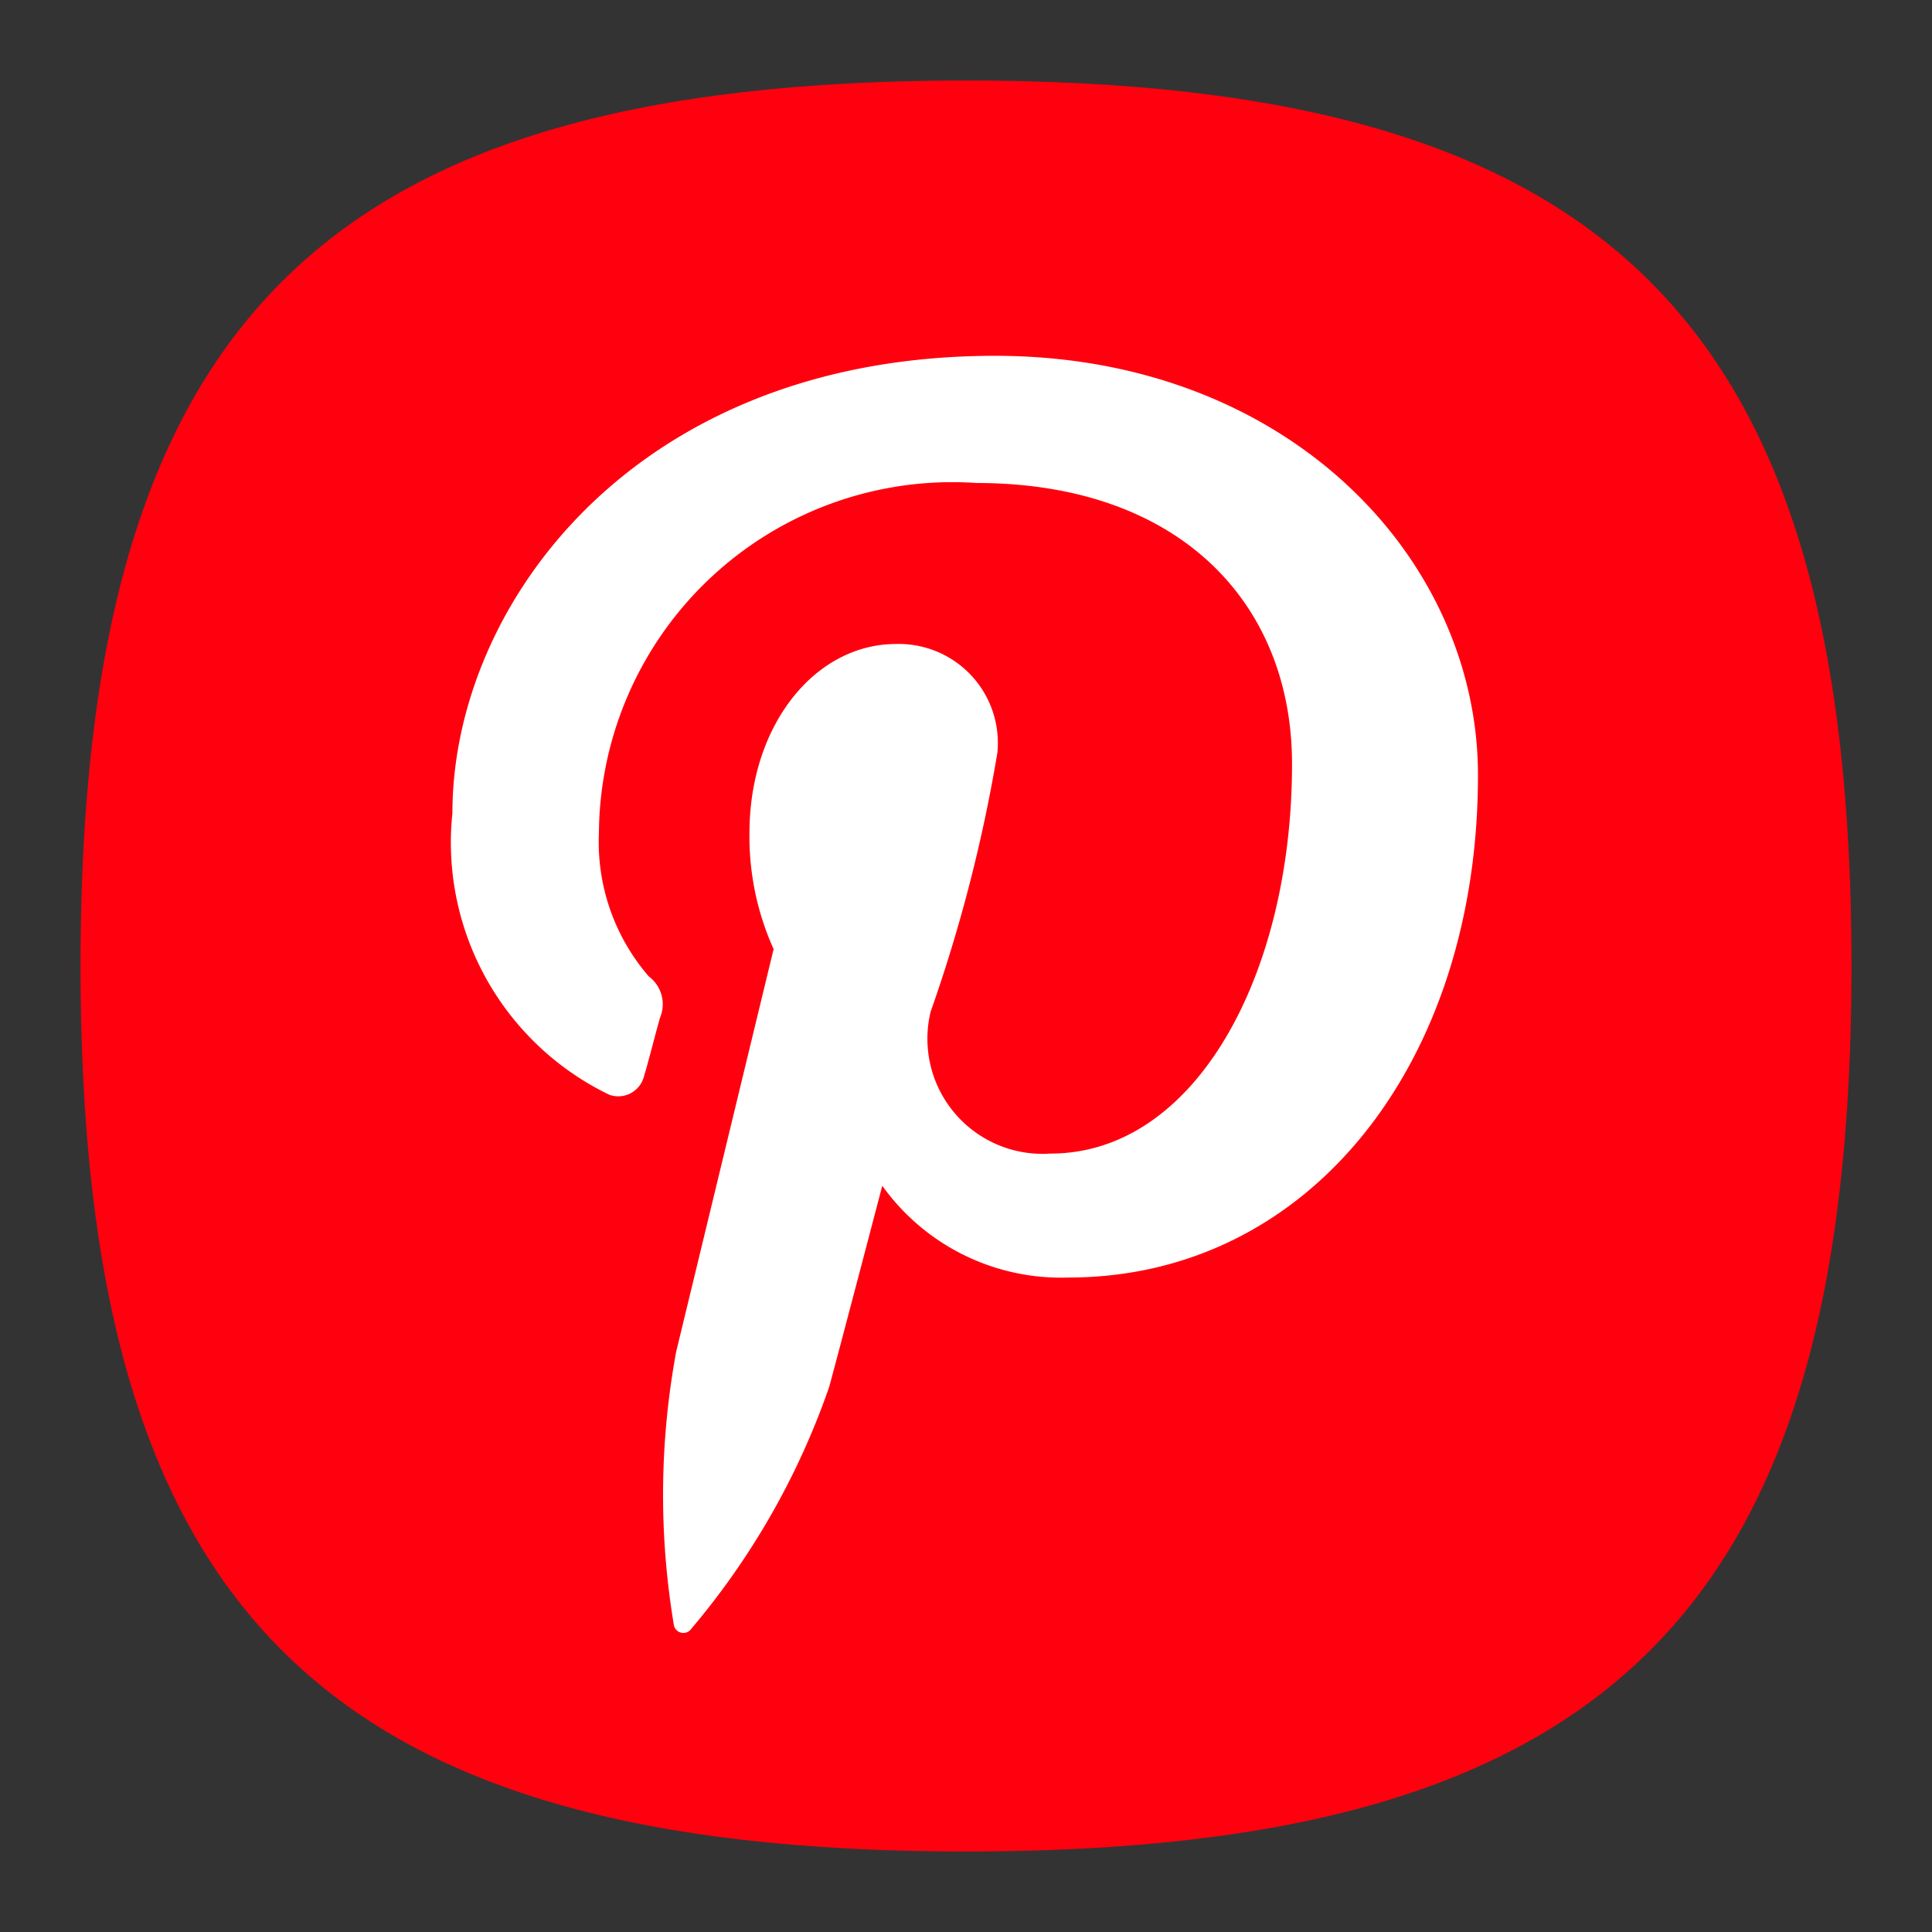
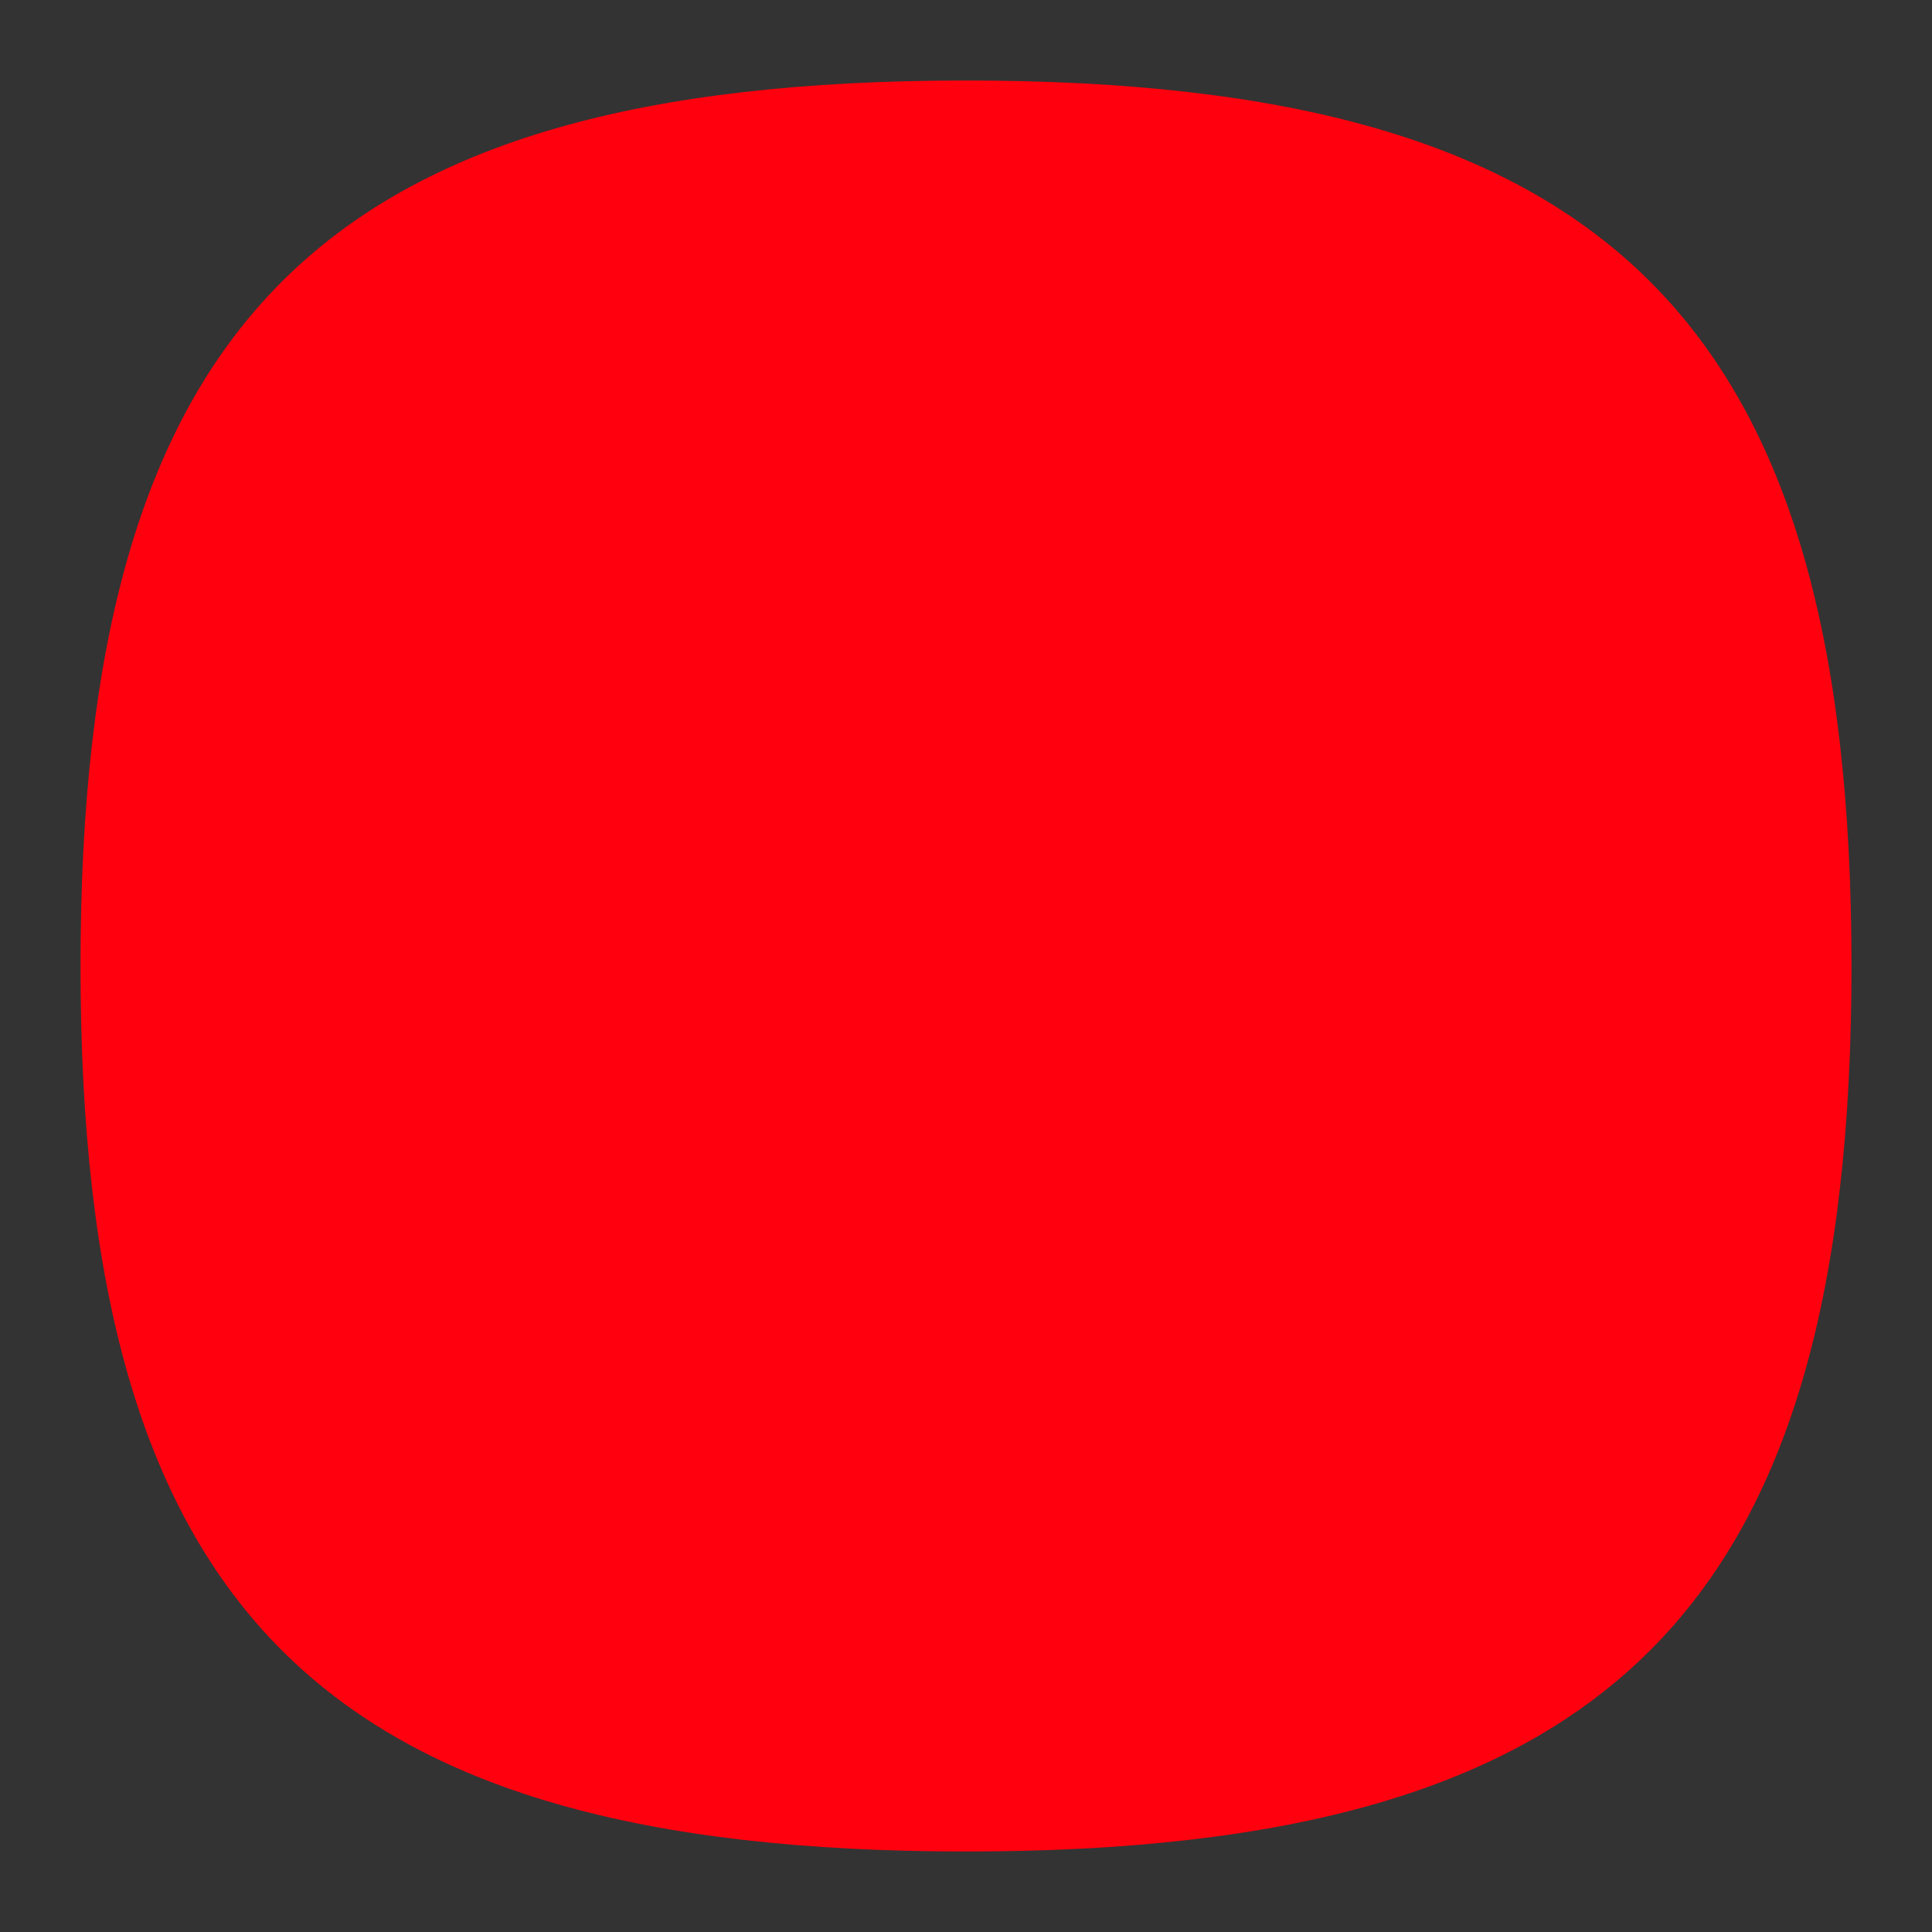
<svg xmlns="http://www.w3.org/2000/svg" viewBox="0 0 24 24" id="pintrest">
  <rect x="0" y="0" width="24" height="24" fill="#333333" stroke="none" />
  <g>
    <g>
      <path fill="none" d="M0 0h24v24H0z" />
      <path fill="#ff000e" d="M1 12C1 4 4 1 12 1s11 3 11 11-3 11-11 11S1 20 1 12" />
-       <path fill="#fff" d="M8.37 20.18a.12.12 0 0 0 .22.05 9.41 9.41 0 0 0 1.71-3c.11-.4.66-2.5.66-2.5a2.73 2.73 0 0 0 2.31 1.14c3 0 5.09-2.67 5.09-6.24 0-2.7-2.37-5.21-6-5.21-4.48 0-6.74 3.1-6.74 5.68a3.48 3.48 0 0 0 1.95 3.5.33.33 0 0 0 .43-.23c.05-.16.15-.56.2-.73a.43.43 0 0 0-.14-.51 2.55 2.55 0 0 1-.62-1.78A4.39 4.39 0 0 1 12.13 6c2.53 0 3.92 1.5 3.92 3.49 0 2.62-1.2 4.84-3 4.84a1.43 1.43 0 0 1-1.49-1.76 19.17 19.17 0 0 0 .83-3.22A1.23 1.23 0 0 0 11.13 8c-1 0-1.82 1-1.82 2.35a3.4 3.4 0 0 0 .3 1.44l-1.21 5a9.79 9.79 0 0 0-.03 3.39Z" />
    </g>
  </g>
</svg>